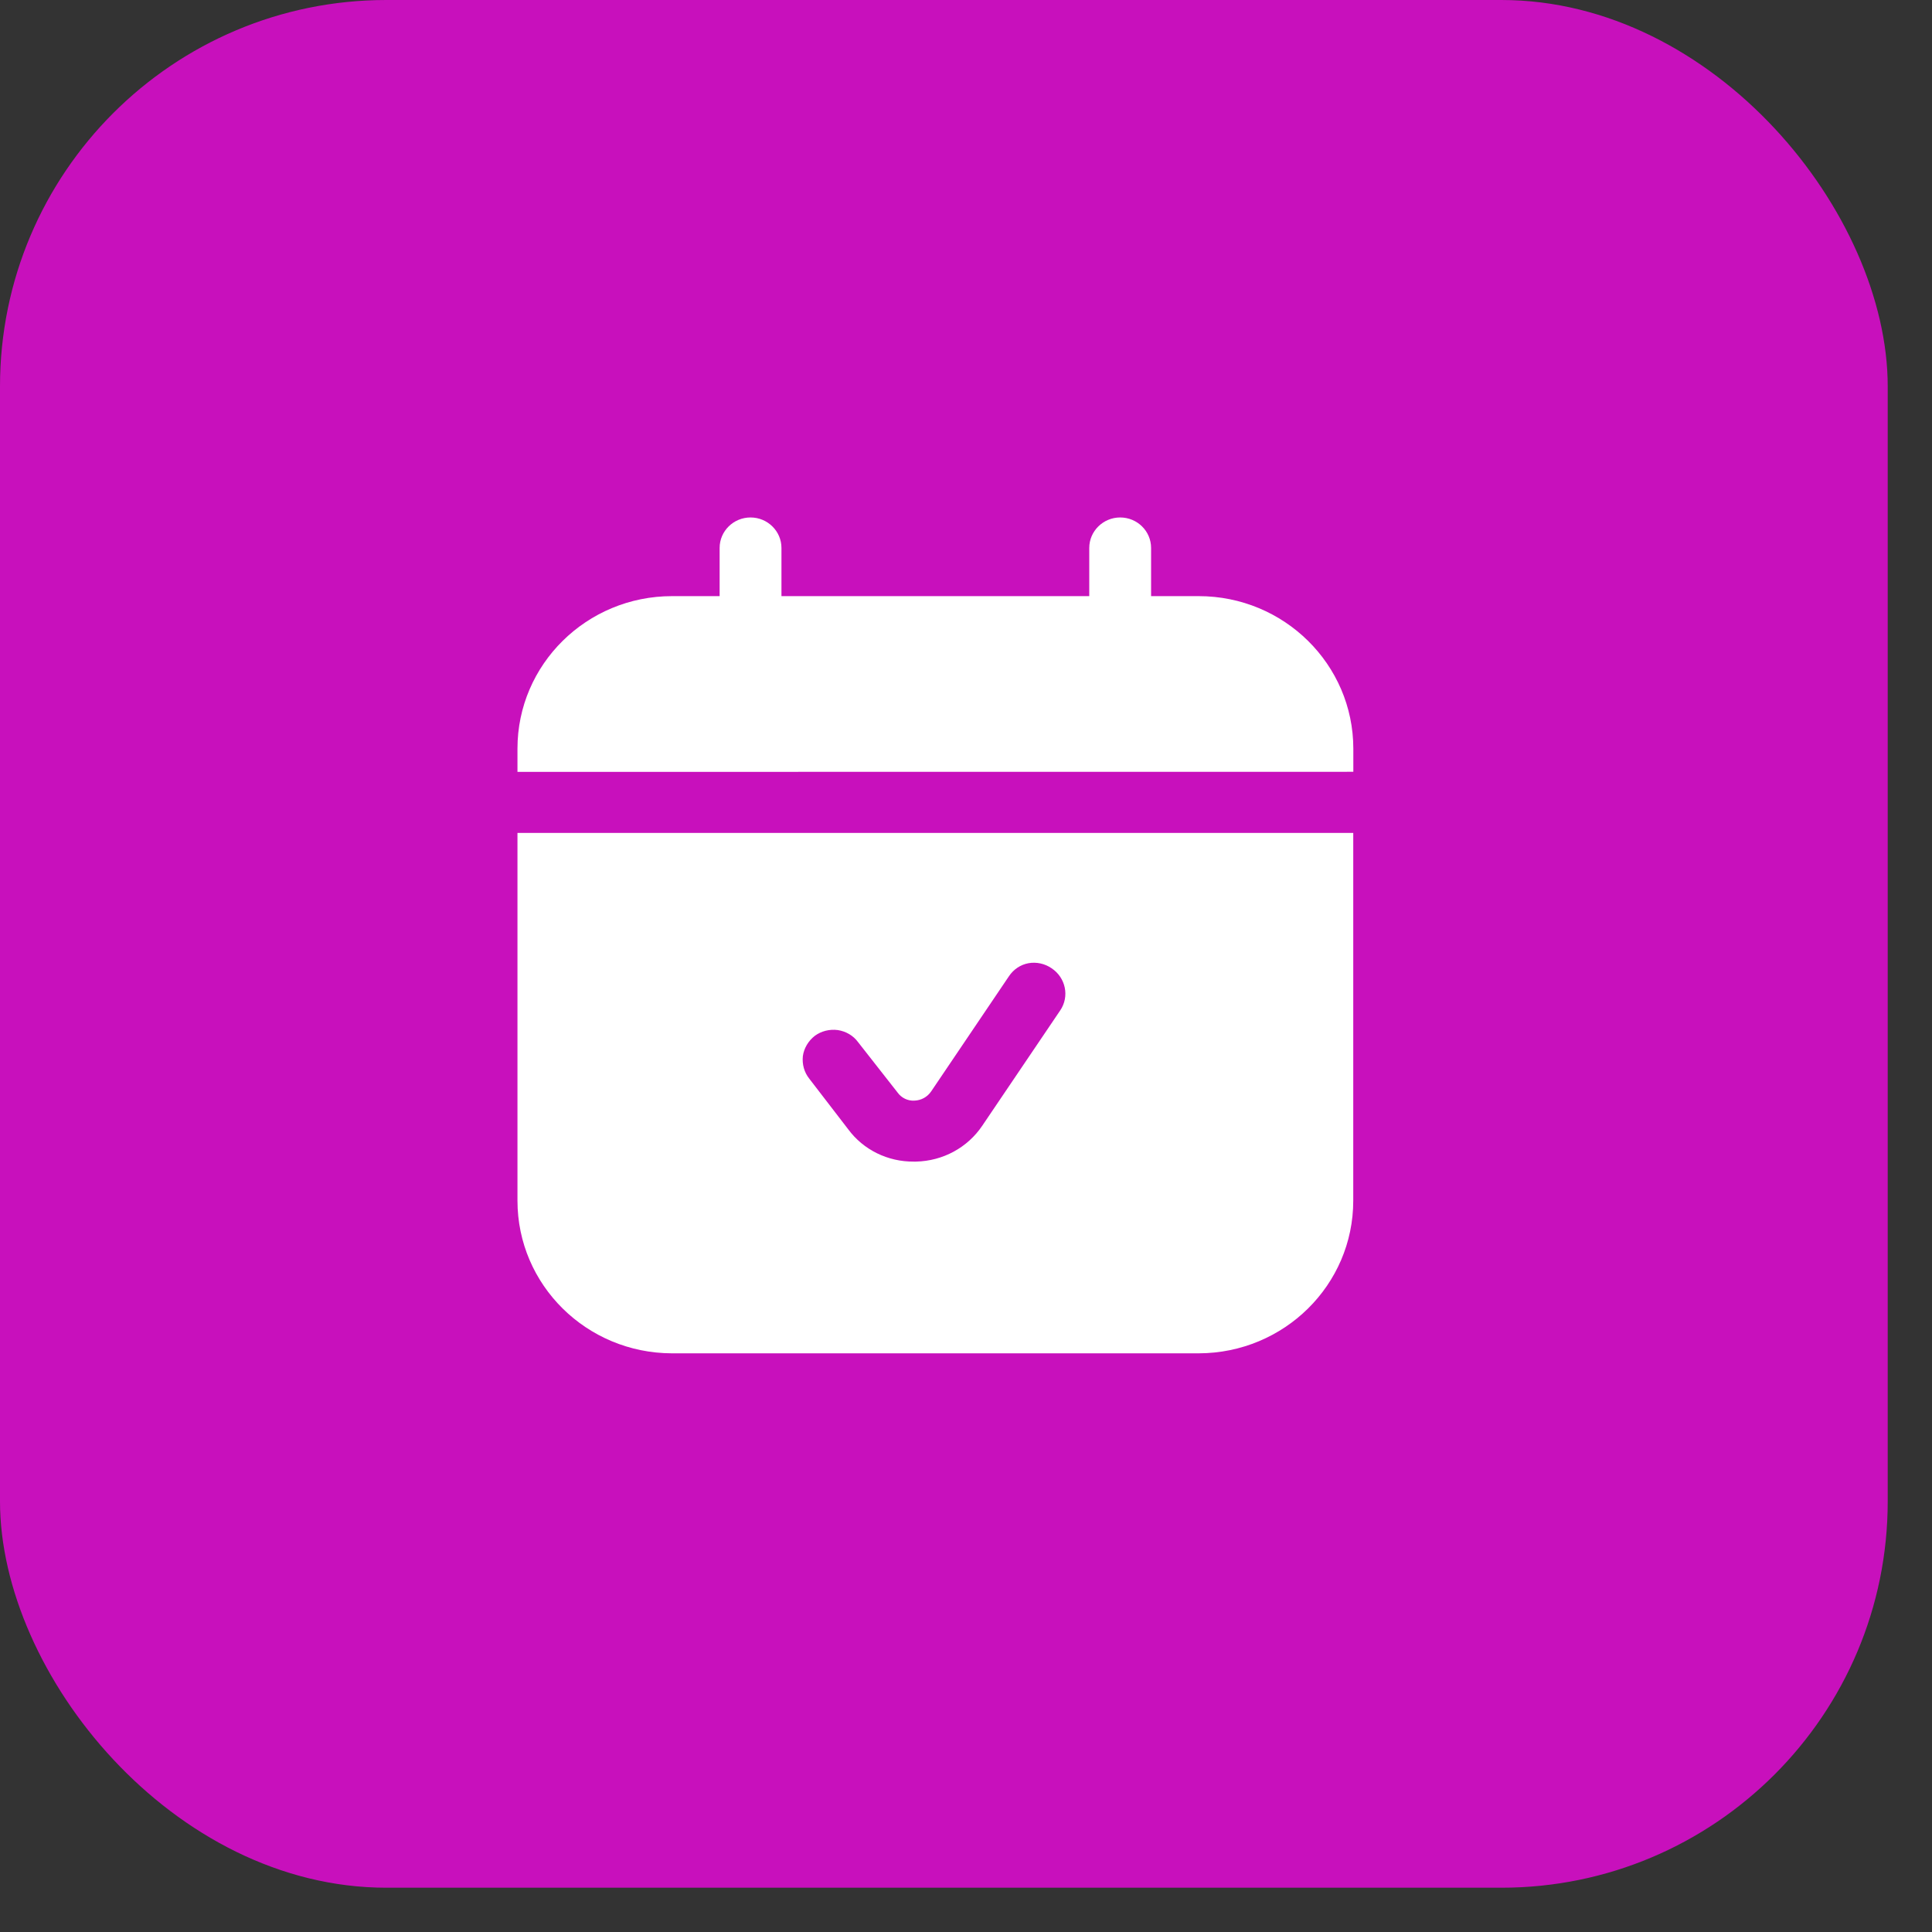
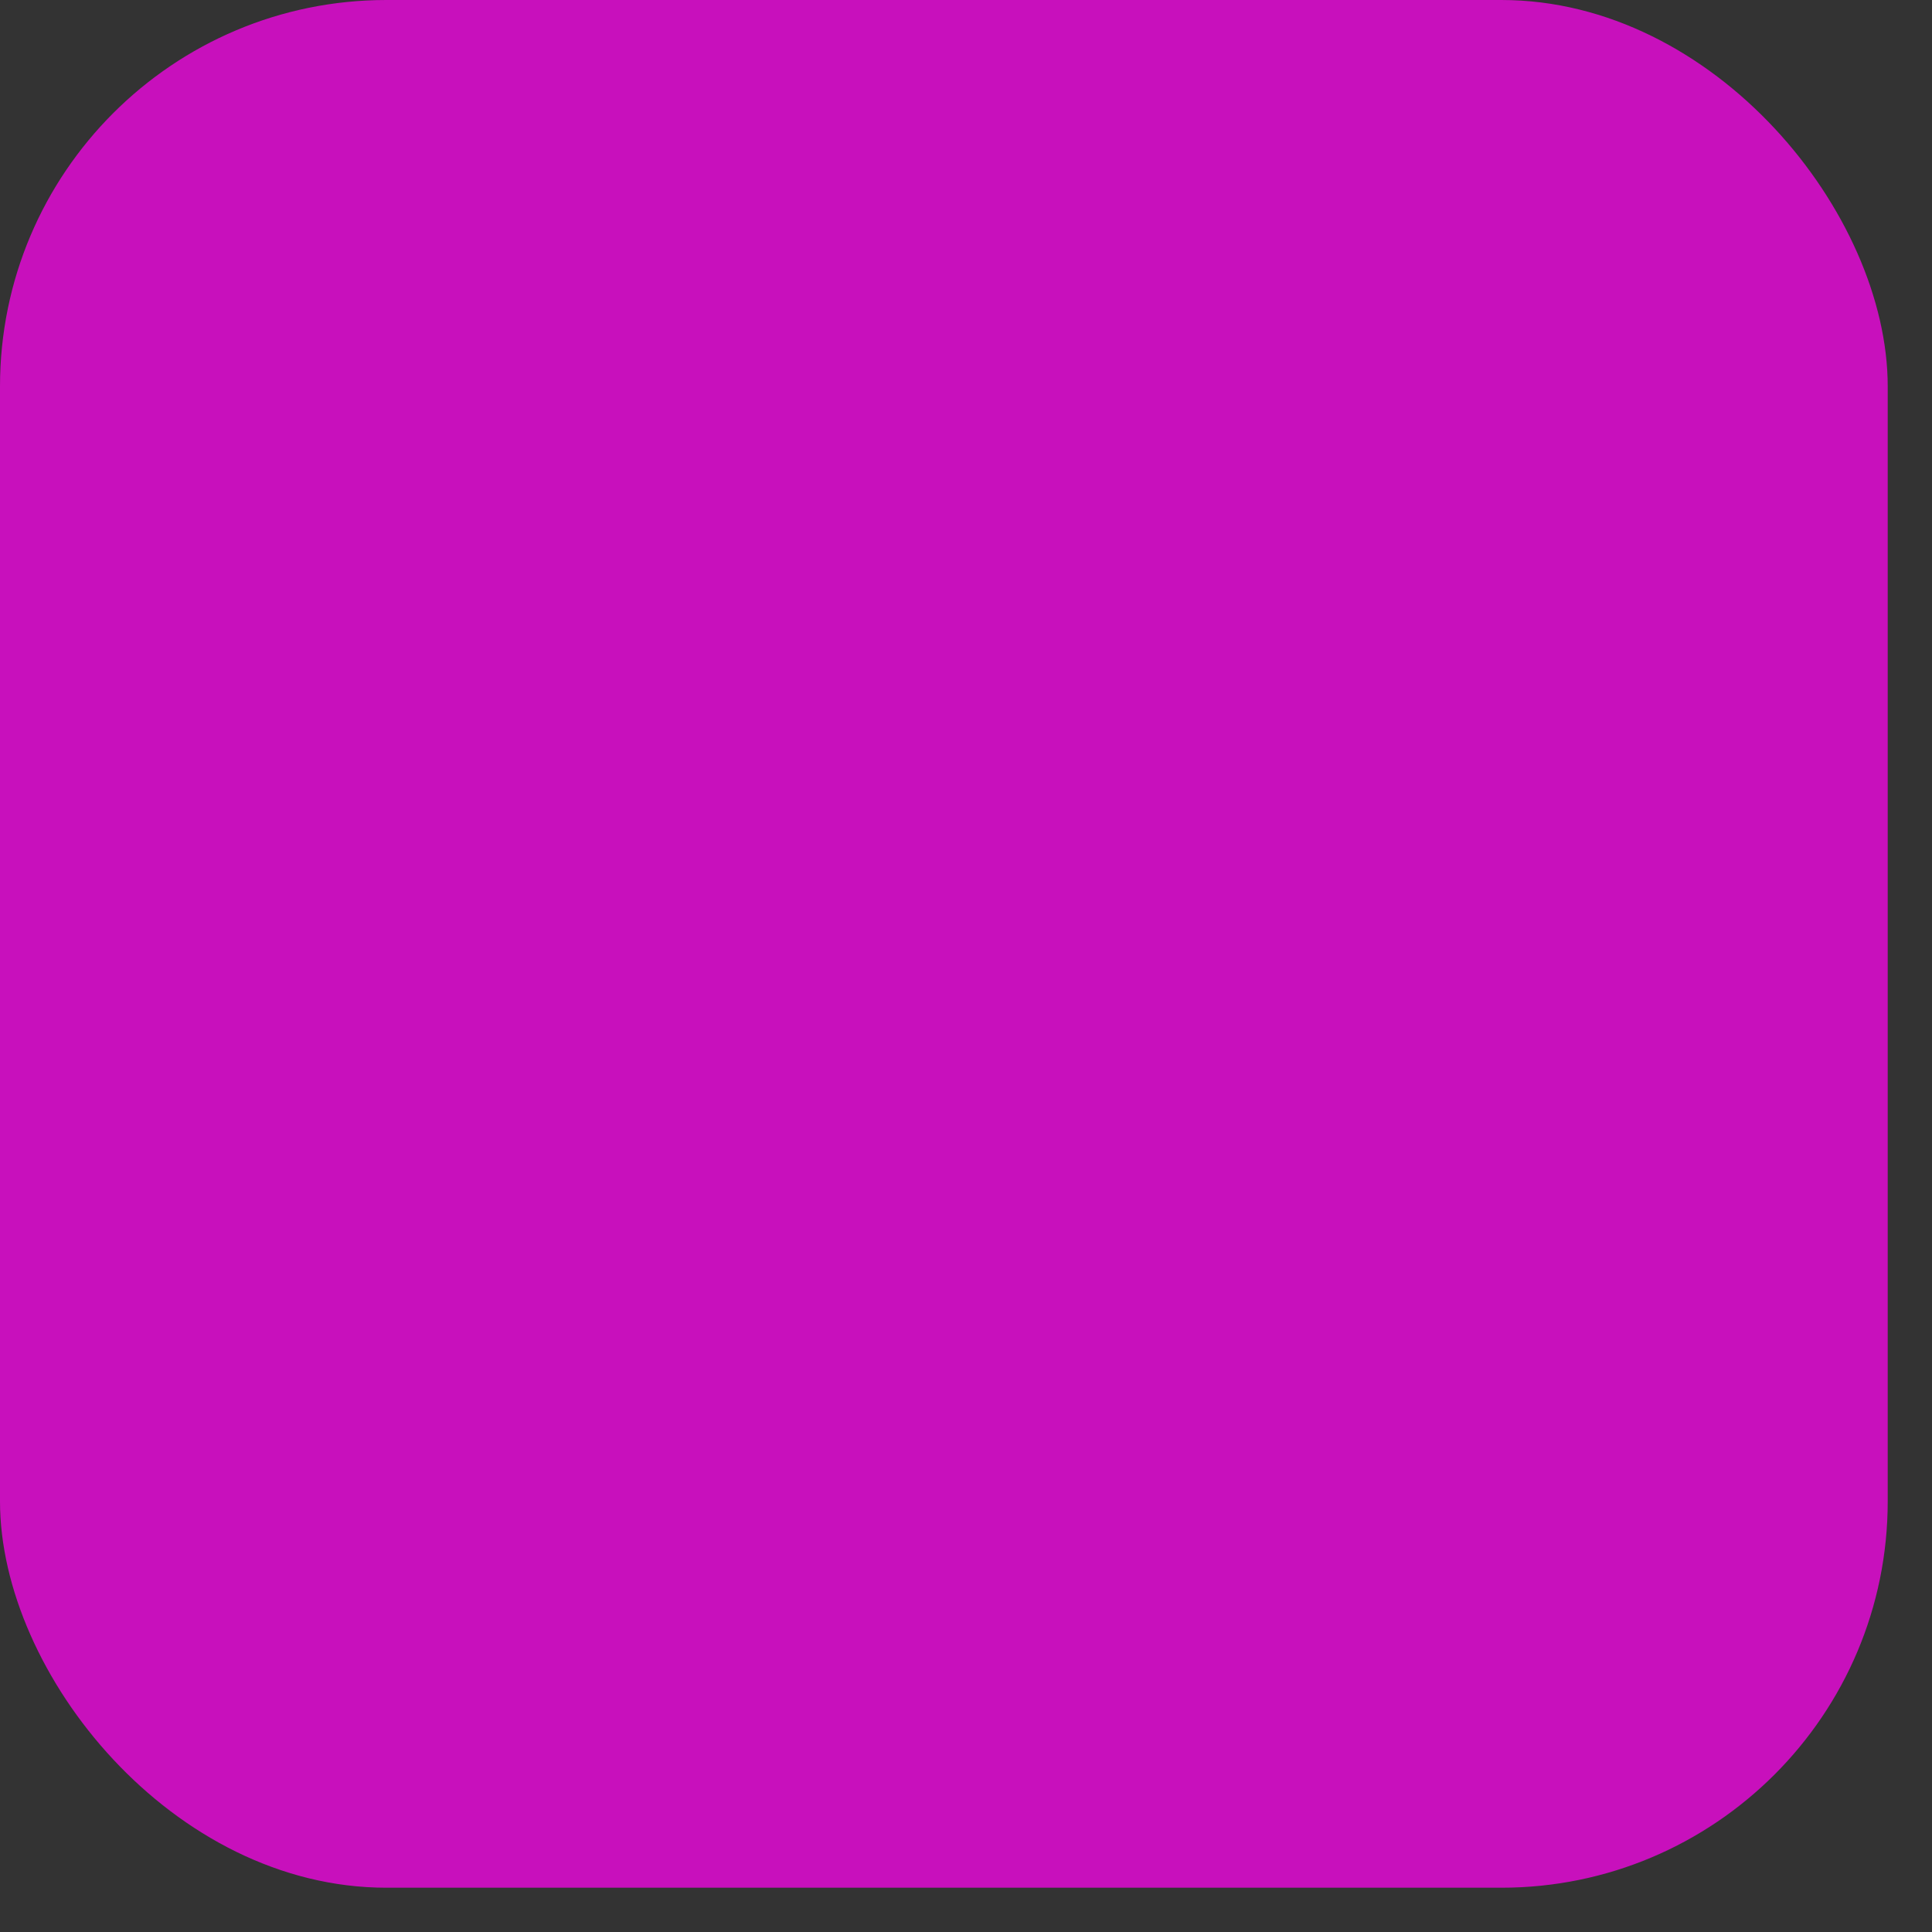
<svg xmlns="http://www.w3.org/2000/svg" width="25" height="25" viewBox="0 0 25 25" fill="none">
  <rect x="0" y="0" width="25" height="25" fill="#333333" stroke="none" />
  <rect width="24.427" height="24.427" rx="5" fill="#C810BC" />
-   <path d="M6.696 10.778V15.536C6.696 16.628 7.591 17.509 8.694 17.512H15.512C16.616 17.509 17.511 16.628 17.511 15.536V10.778H6.696ZM13.719 13.075L12.711 14.566C12.52 14.85 12.202 15.023 11.854 15.031H11.824C11.49 15.034 11.172 14.88 10.975 14.612L10.472 13.958C10.406 13.875 10.378 13.772 10.389 13.666C10.403 13.564 10.46 13.469 10.543 13.404C10.627 13.342 10.734 13.315 10.841 13.329C10.945 13.345 11.041 13.399 11.104 13.486L11.616 14.139C11.665 14.207 11.747 14.247 11.832 14.242C11.92 14.239 11.999 14.196 12.049 14.123L13.056 12.632C13.114 12.545 13.204 12.483 13.308 12.464C13.412 12.445 13.522 12.47 13.607 12.529C13.79 12.65 13.842 12.894 13.719 13.075Z" fill="white" />
-   <path d="M17.512 9.687V9.987L6.696 9.988V9.687C6.696 8.598 7.591 7.714 8.696 7.714H9.312V7.09C9.312 6.873 9.491 6.696 9.712 6.696C9.932 6.696 10.112 6.873 10.112 7.09V7.714H14.095V7.09C14.095 6.873 14.275 6.696 14.495 6.696C14.716 6.696 14.895 6.873 14.895 7.09V7.714H15.511C16.616 7.714 17.511 8.598 17.512 9.687Z" fill="white" />
</svg>